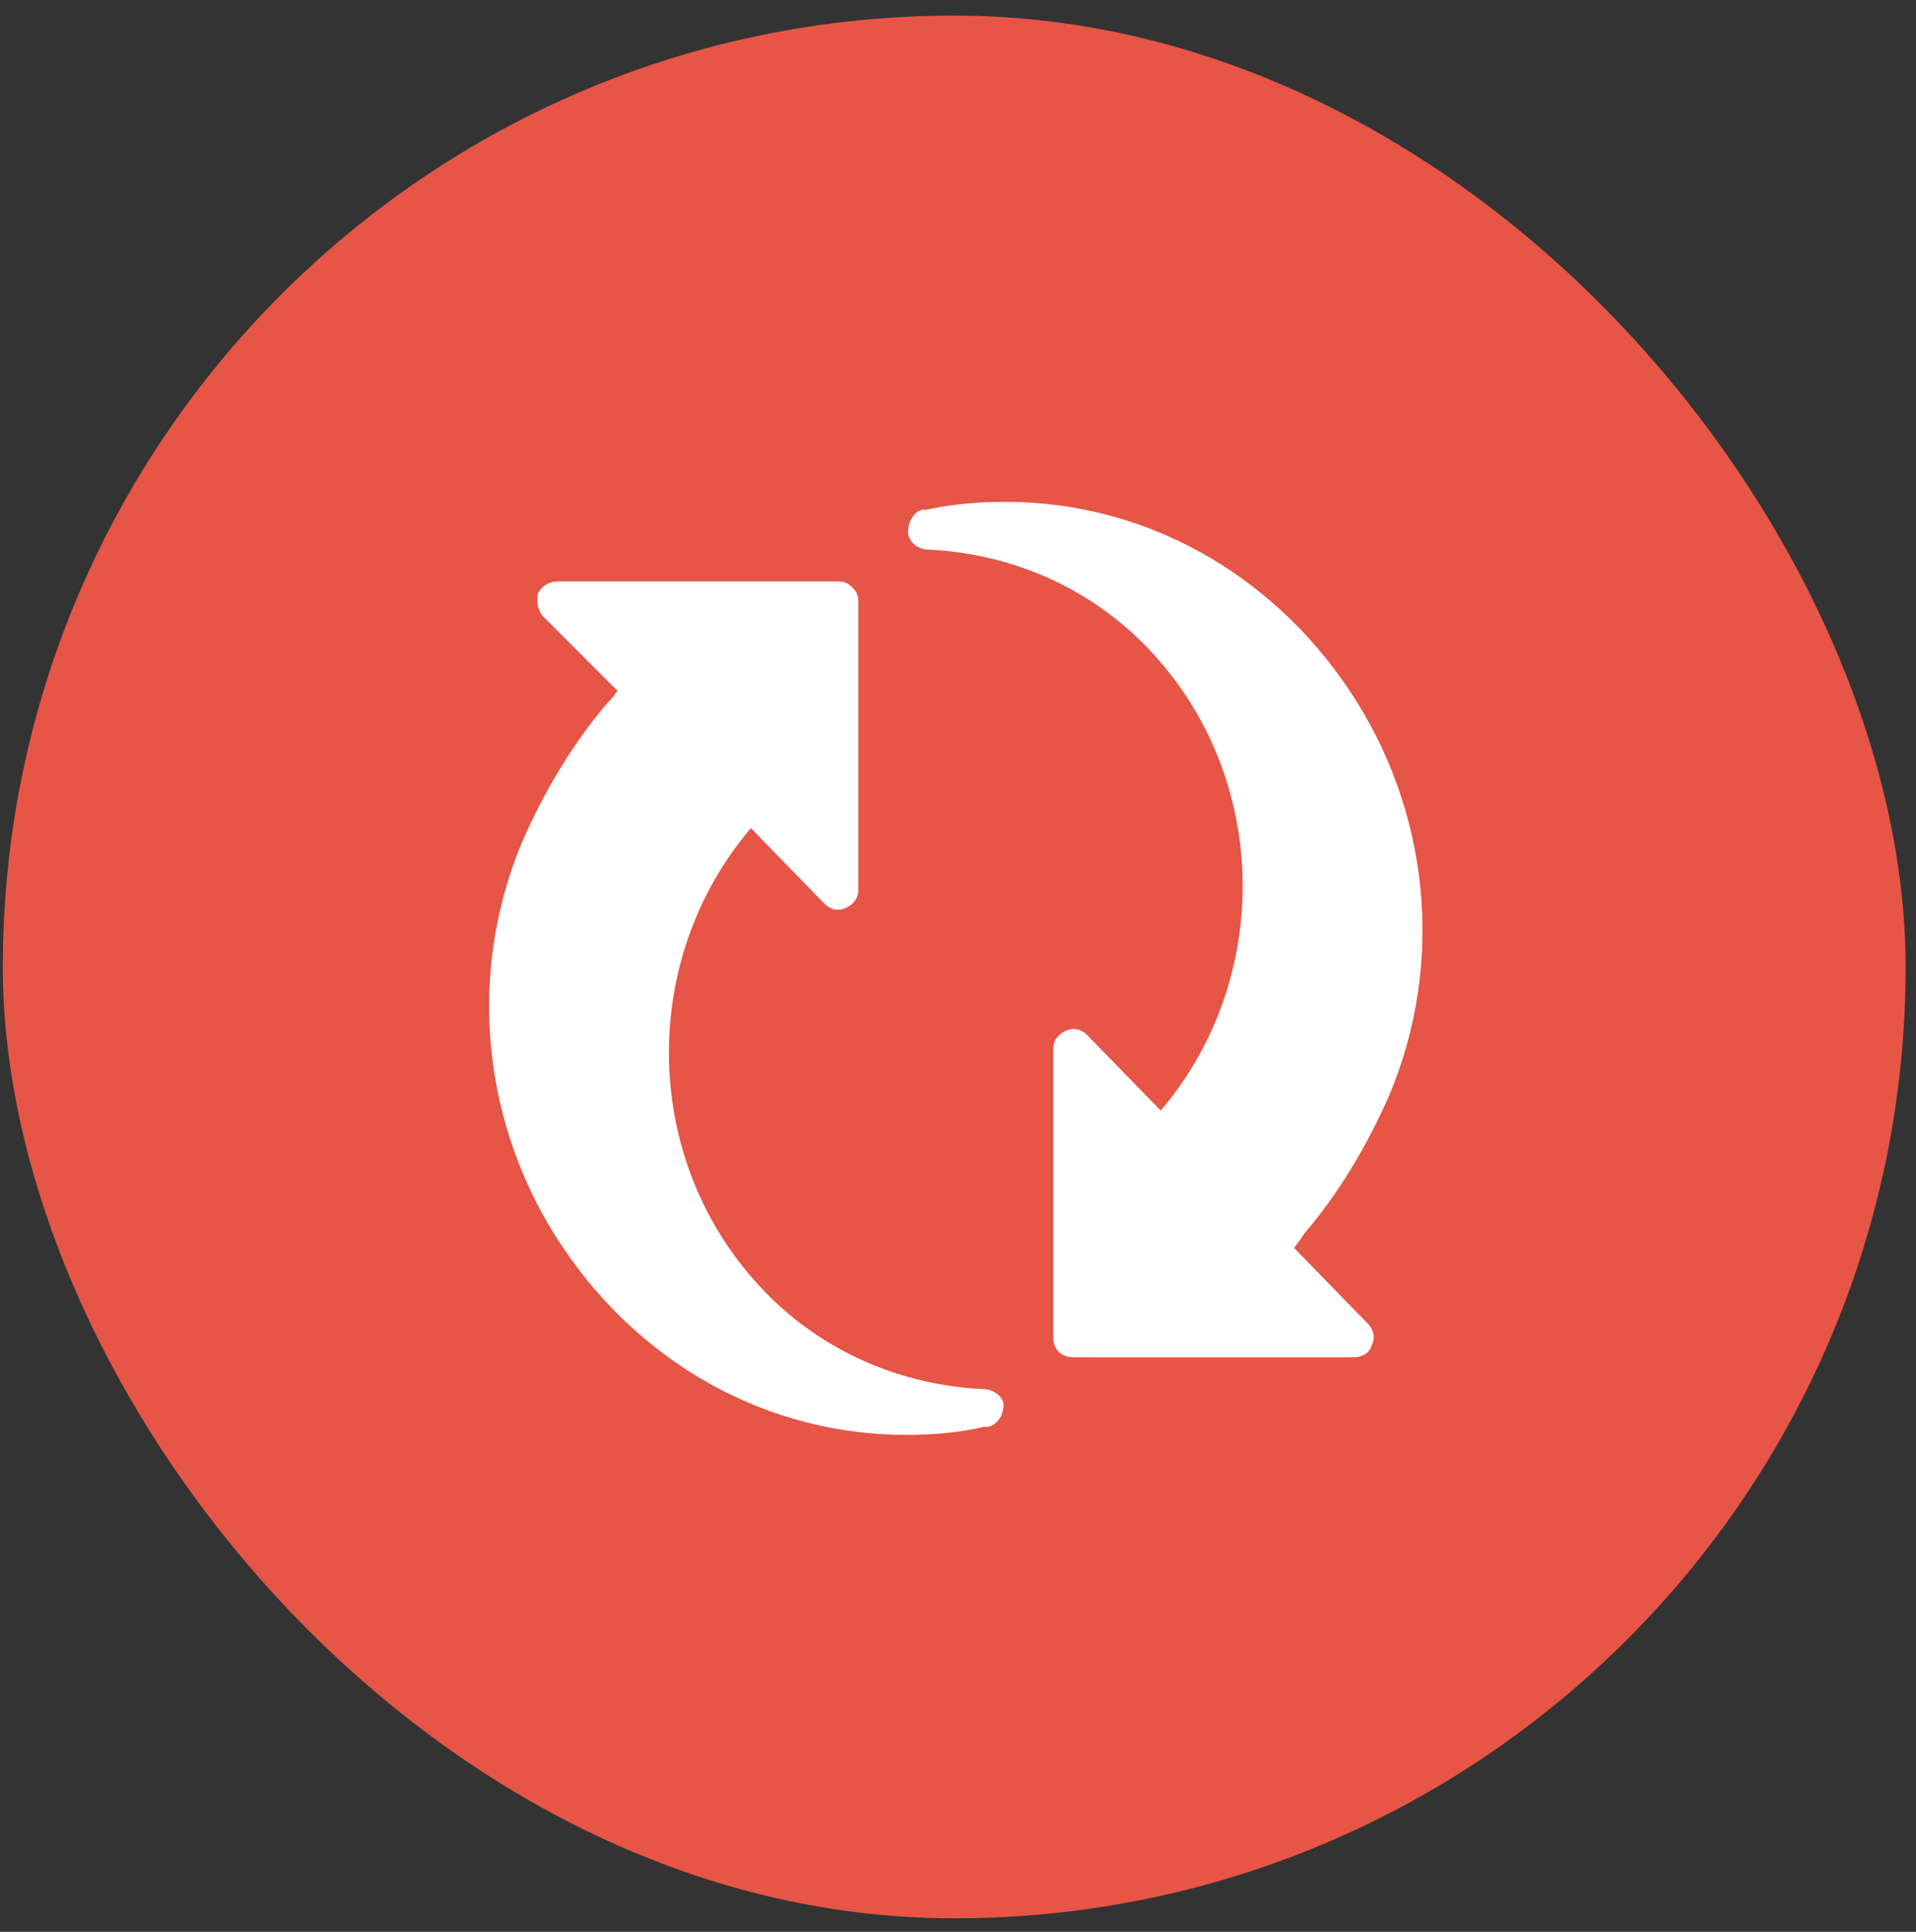
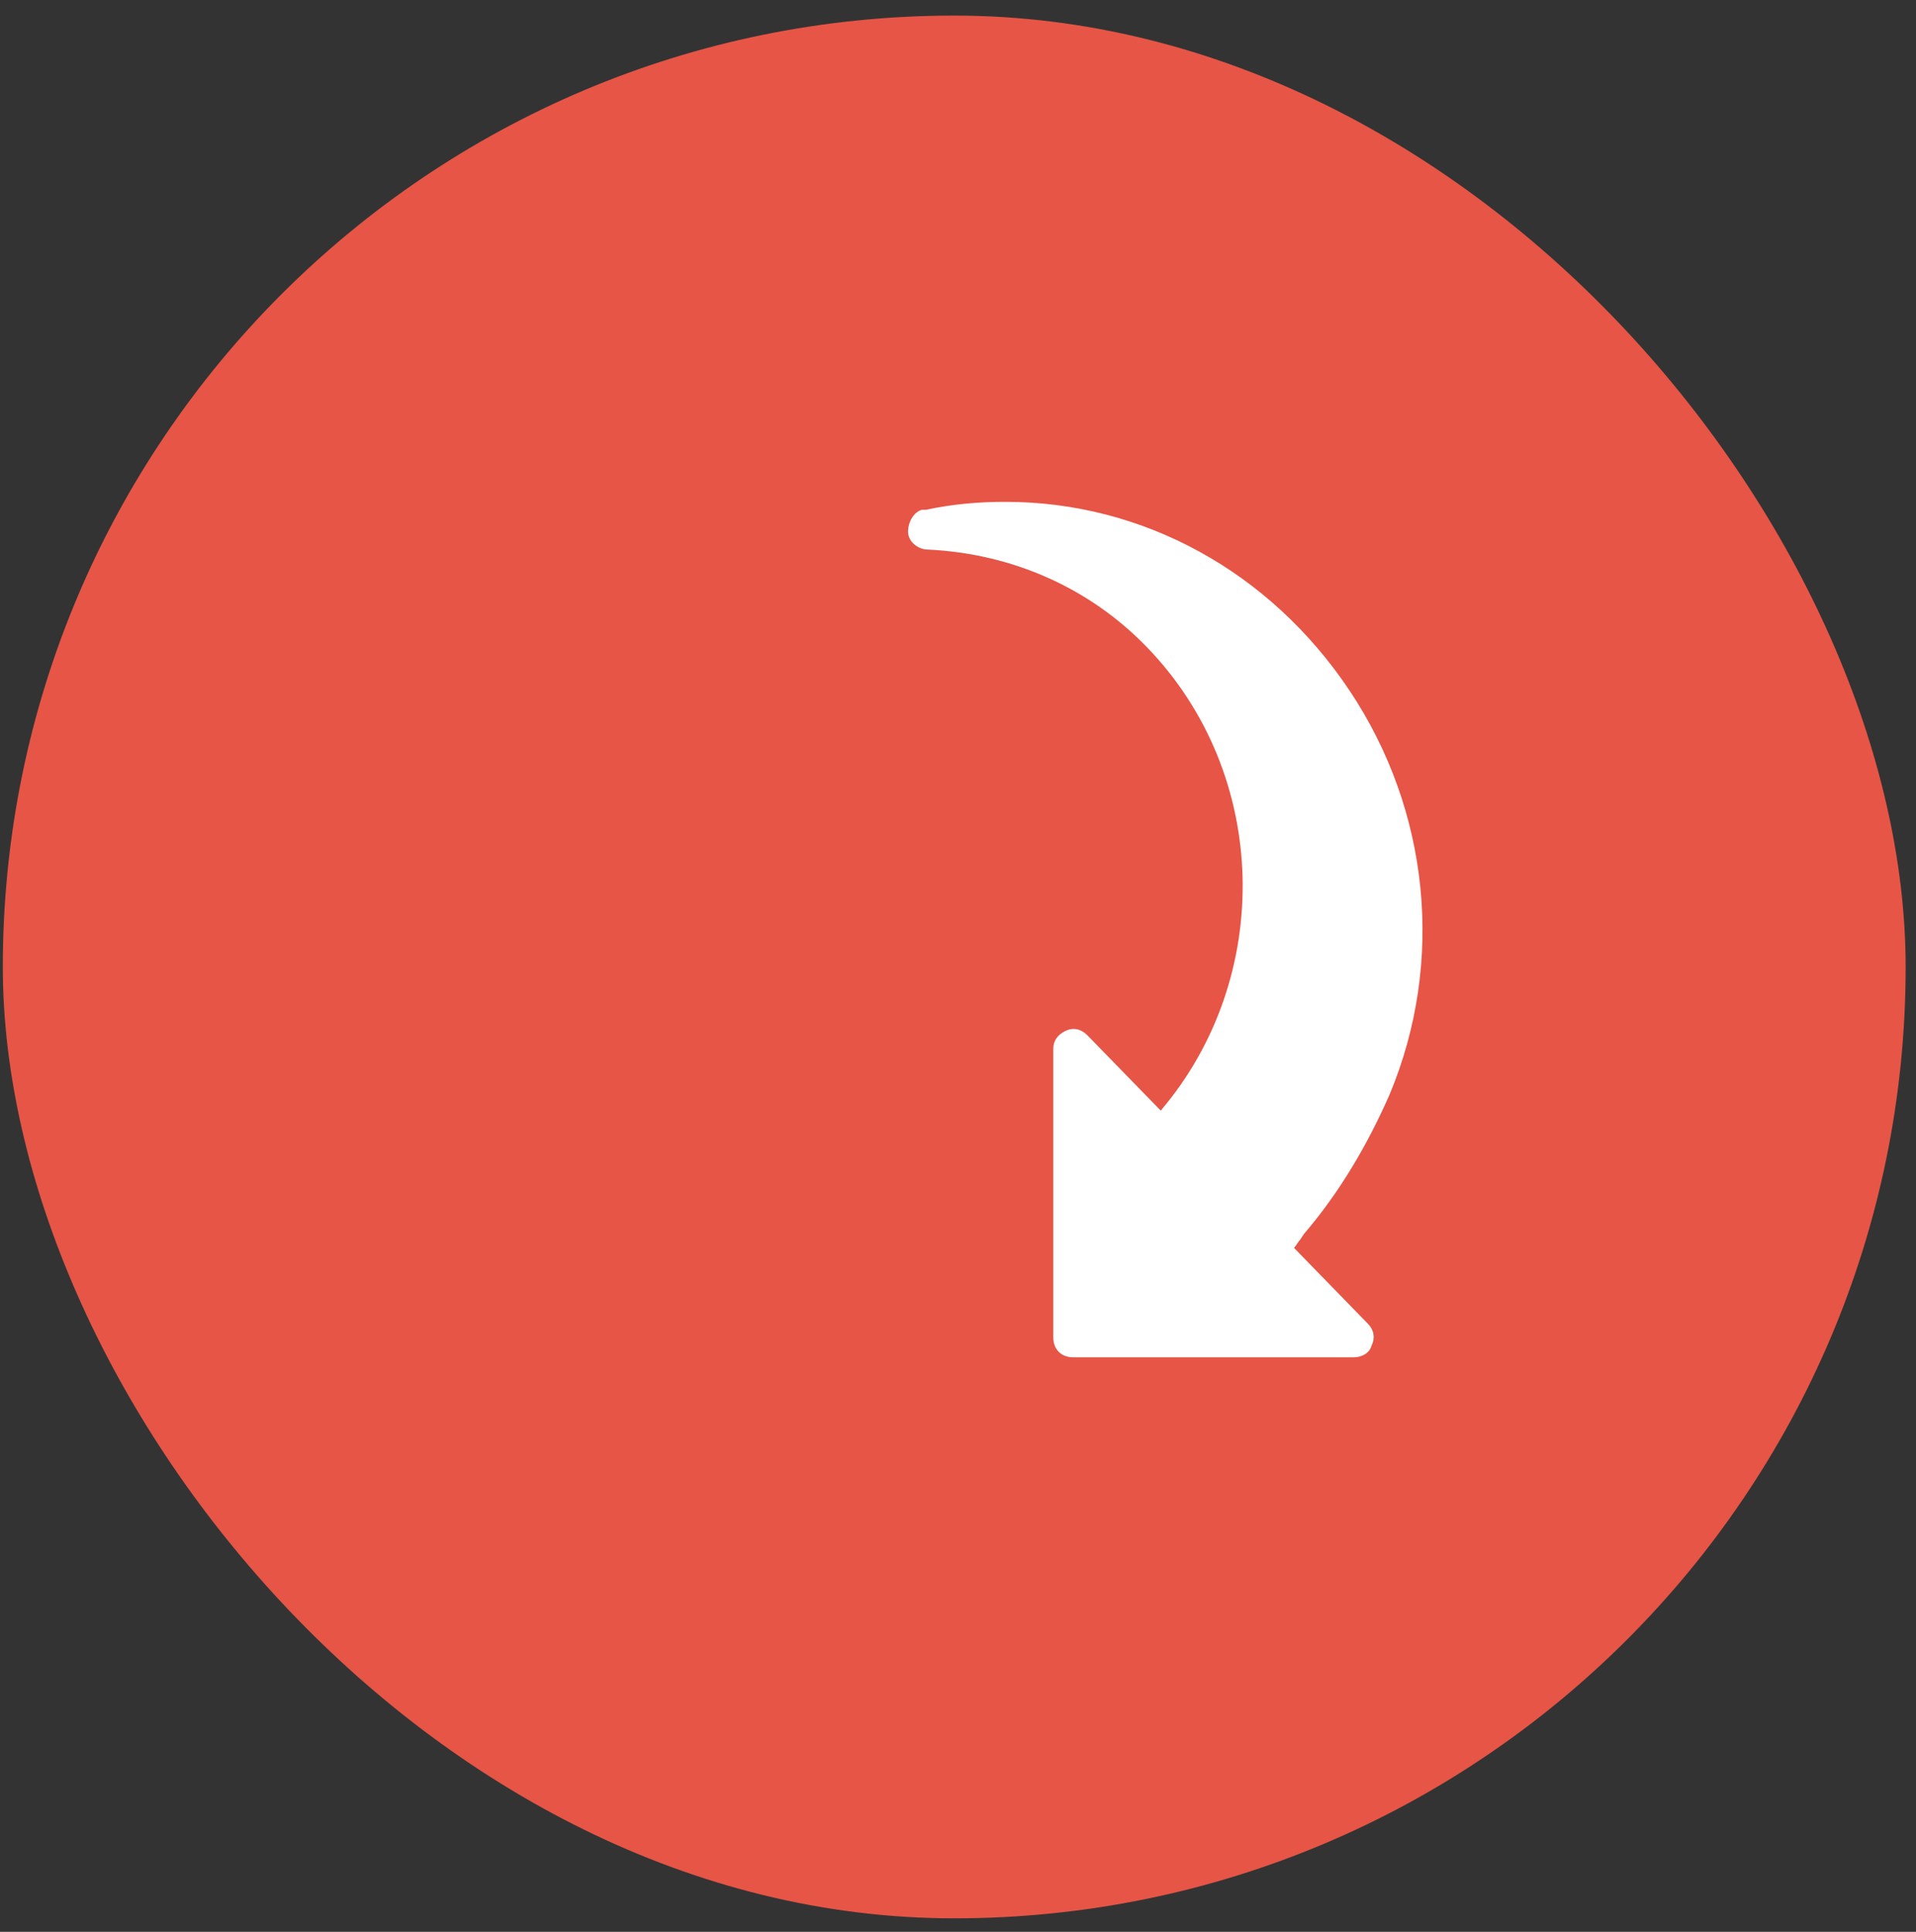
<svg xmlns="http://www.w3.org/2000/svg" width="120" height="121" viewBox="0 0 120 121" fill="none">
  <rect x="0" y="0" width="120" height="121" fill="#333333" stroke="none" />
  <rect x="0.176" y="0.976" width="119.176" height="119.176" rx="59.588" fill="#E65546" />
-   <path d="M81.668 77.287C83.911 74.67 85.656 71.68 87.027 68.564C90.516 60.216 89.519 50.746 84.534 43.269C79.55 35.793 71.575 31.432 62.977 31.432C61.358 31.432 59.738 31.556 57.993 31.93H57.744C57.246 32.055 56.872 32.678 56.872 33.301C56.872 33.924 57.495 34.422 58.118 34.422C63.351 34.671 68.211 36.79 71.825 40.528C79.55 48.503 79.799 61.213 72.697 69.561L68.086 64.826C67.713 64.452 67.214 64.328 66.716 64.577C66.217 64.826 65.968 65.2 65.968 65.698V83.766C65.968 84.514 66.466 85.013 67.214 85.013H84.784C85.282 85.013 85.781 84.763 85.905 84.265C86.154 83.766 86.03 83.268 85.656 82.894L81.045 78.159C81.17 78.035 81.295 77.785 81.419 77.661L81.668 77.287Z" fill="white" />
-   <path d="M61.607 87.006C56.373 86.757 51.514 84.639 47.9 80.9C40.174 72.926 39.925 60.216 47.028 51.867L51.638 56.602C52.012 56.976 52.511 57.101 53.009 56.851C53.507 56.602 53.757 56.228 53.757 55.73V37.662C53.757 37.288 53.632 37.039 53.383 36.79C53.133 36.54 52.884 36.416 52.511 36.416H34.941C34.443 36.416 33.944 36.665 33.695 37.163C33.57 37.662 33.695 38.16 33.944 38.534L38.679 43.269C38.554 43.394 38.43 43.643 38.305 43.768L38.056 44.017C35.813 46.634 34.069 49.624 32.698 52.739C29.209 61.088 30.206 70.558 35.19 78.034C40.174 85.511 48.149 89.872 56.747 89.872C58.367 89.872 59.987 89.748 61.607 89.374H61.856C62.479 89.249 62.853 88.626 62.853 88.003C62.853 87.505 62.23 87.006 61.607 87.006Z" fill="white" />
+   <path d="M81.668 77.287C83.911 74.67 85.656 71.68 87.027 68.564C90.516 60.216 89.519 50.746 84.534 43.269C79.55 35.793 71.575 31.432 62.977 31.432C61.358 31.432 59.738 31.556 57.993 31.93H57.744C57.246 32.055 56.872 32.678 56.872 33.301C56.872 33.924 57.495 34.422 58.118 34.422C63.351 34.671 68.211 36.79 71.825 40.528C79.55 48.503 79.799 61.213 72.697 69.561L68.086 64.826C67.713 64.452 67.214 64.328 66.716 64.577C66.217 64.826 65.968 65.2 65.968 65.698V83.766C65.968 84.514 66.466 85.013 67.214 85.013H84.784C85.282 85.013 85.781 84.763 85.905 84.265C86.154 83.766 86.03 83.268 85.656 82.894L81.045 78.159C81.17 78.035 81.295 77.785 81.419 77.661Z" fill="white" />
</svg>